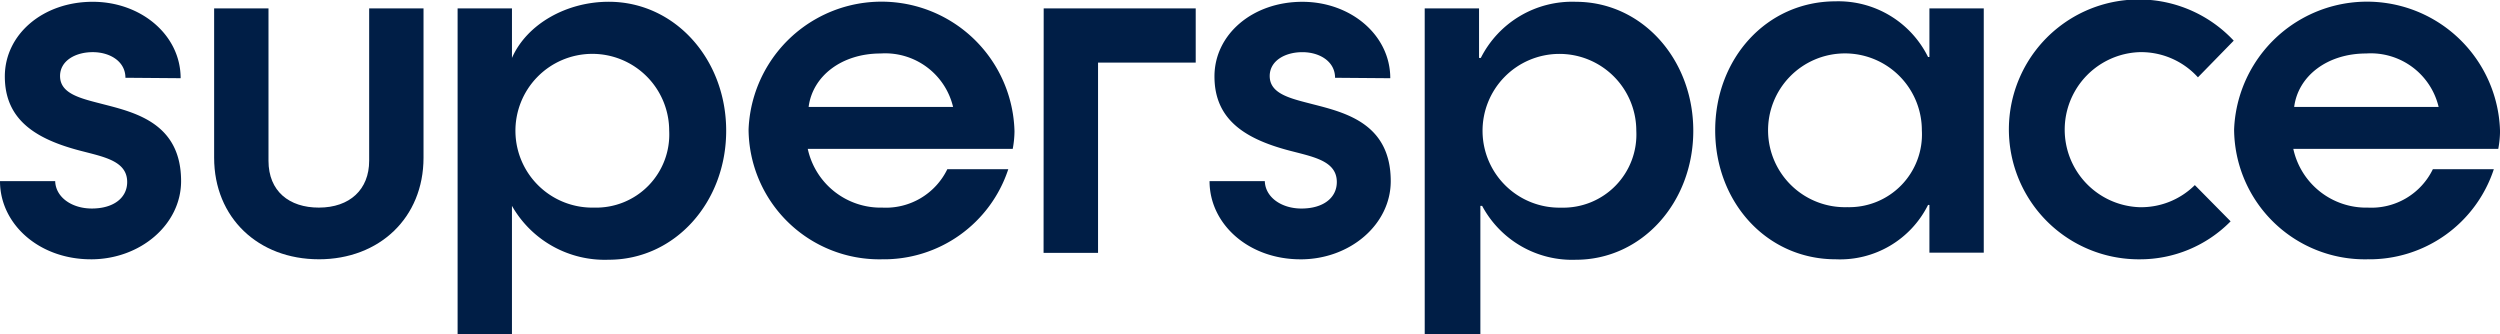
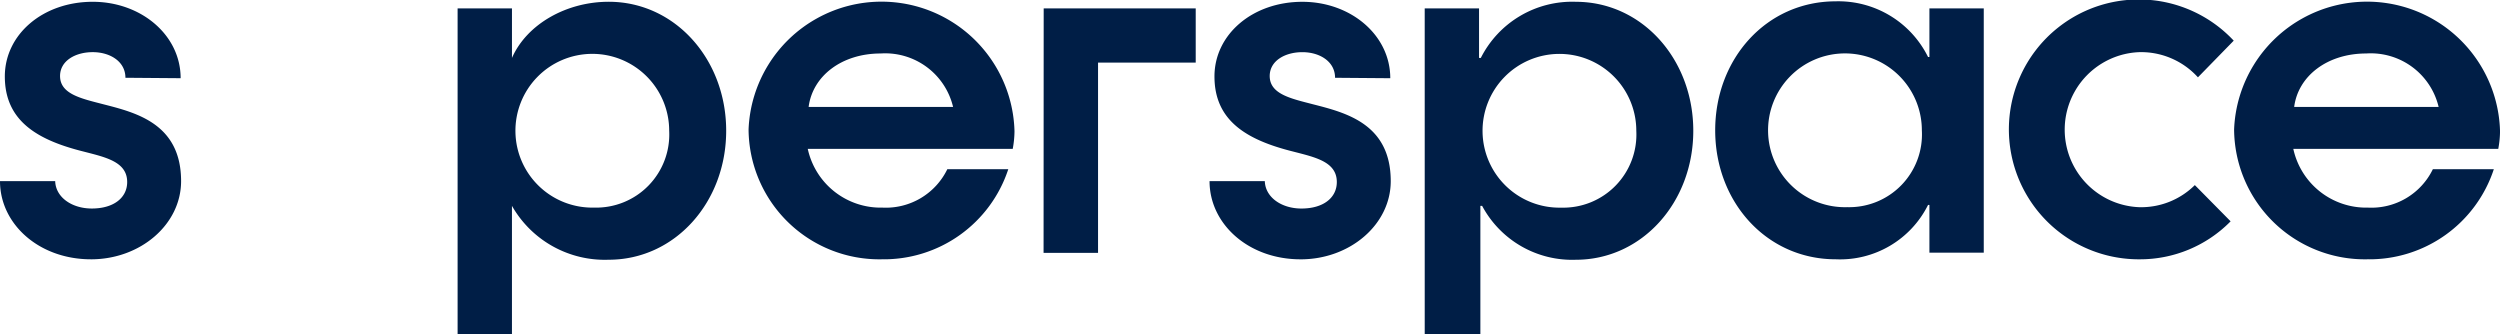
<svg xmlns="http://www.w3.org/2000/svg" width="182.527" height="24.415" viewBox="0 0 182.527 24.415">
  <g id="Group_296" data-name="Group 296" transform="translate(0 -98.129)">
    <g id="Group_294" data-name="Group 294" transform="translate(0 98.129)">
      <g id="Group_297" data-name="Group 297">
        <path id="Path_46" data-name="Path 46" d="M167.5,105.934c.29-2.258,2.418-3.9,5.257-3.9a5.091,5.091,0,0,1,5.289,3.9Zm5.321,11.126a9.565,9.565,0,0,0,9.256-6.579h-4.451a4.986,4.986,0,0,1-4.74,2.806,5.446,5.446,0,0,1-5.45-4.289H182.4a7.186,7.186,0,0,0,.129-1.29,9.713,9.713,0,0,0-19.415-.129,9.547,9.547,0,0,0,9.707,9.482m-16.637,0a9.275,9.275,0,0,0,6.675-2.773l-2.612-2.645a5.56,5.56,0,0,1-4.063,1.613,5.664,5.664,0,0,1,0-11.319,5.6,5.6,0,0,1,4.289,1.838l2.613-2.677a9.486,9.486,0,1,0-6.9,15.964m-42.2-3.773a5.613,5.613,0,1,1,5.482-5.612,5.339,5.339,0,0,1-5.482,5.612m-9.966,9.257h4.063v-9.386h.129a7.45,7.45,0,0,0,6.837,3.934c4.838,0,8.579-4.192,8.579-9.417s-3.741-9.417-8.579-9.417a7.468,7.468,0,0,0-6.934,4.1h-.129V98.742h-3.967Zm-9.06-5.483c3.612,0,6.579-2.548,6.579-5.708,0-4.193-3.29-5-5.677-5.612-1.613-.419-3.16-.741-3.16-2.064,0-1.1,1.1-1.741,2.386-1.741,1.258,0,2.386.677,2.386,1.87l4.031.032c0-3.161-2.9-5.579-6.418-5.579-3.644,0-6.418,2.386-6.418,5.45,0,3.257,2.386,4.644,5.74,5.482,1.613.419,3.193.742,3.193,2.226,0,1.161-1,1.935-2.58,1.935-1.483,0-2.645-.838-2.677-2H88.31c0,3.128,2.838,5.708,6.644,5.708m-18.762-.469h3.977V102.7H87.3V98.742h-11.1Zm-69.549.469c3.612,0,6.579-2.548,6.579-5.708,0-4.193-3.29-5-5.676-5.612-1.613-.419-3.161-.741-3.161-2.064,0-1.1,1.1-1.741,2.387-1.741,1.258,0,2.386.677,2.386,1.87l4.031.032c0-3.161-2.9-5.579-6.418-5.579-3.645,0-6.418,2.386-6.418,5.45,0,3.257,2.386,4.644,5.74,5.482,1.613.419,3.193.742,3.193,2.226,0,1.161-1,1.935-2.58,1.935-1.483,0-2.645-.838-2.676-2H0c0,3.128,2.838,5.708,6.644,5.708" transform="translate(0 -98.129)" fill="#001e46" />
        <path id="Path_53" data-name="Path 53" d="M69.635,113.388a5.613,5.613,0,1,1,5.482-5.612,5.339,5.339,0,0,1-5.482,5.612m-9.966,9.257h3.968V113.26a7.793,7.793,0,0,0,7.062,3.934c4.838,0,8.579-4.192,8.579-9.417S75.537,98.36,70.7,98.36c-3.064,0-5.965,1.613-7.062,4.1V98.844H59.669Z" transform="translate(-26.259 -98.231)" fill="#001e46" />
-         <path id="Path_54" data-name="Path 54" d="M35.565,117.542c4.418,0,7.644-3.031,7.644-7.417v-10.9H39.24V110.35c0,2.1-1.418,3.418-3.675,3.418-2.161,0-3.675-1.193-3.675-3.418V99.224H27.921v10.9c0,4.386,3.225,7.417,7.644,7.417" transform="translate(-12.287 -98.611)" fill="#001e46" />
        <path id="Path_55" data-name="Path 55" d="M233.285,113.33a5.614,5.614,0,1,1,5.45-5.612,5.313,5.313,0,0,1-5.45,5.612m-.838,3.806a7.176,7.176,0,0,0,6.74-3.967h.1v3.483h3.968V98.818h-3.968v3.547h-.1a7.3,7.3,0,0,0-6.74-4.063c-5.063,0-8.8,4.193-8.8,9.417s3.741,9.417,8.8,9.417" transform="translate(-98.419 -98.205)" fill="#001e46" />
        <path id="Path_56" data-name="Path 56" d="M101.993,106.036c.29-2.258,2.419-3.9,5.257-3.9a5.092,5.092,0,0,1,5.289,3.9Zm5.321,11.126a9.564,9.564,0,0,0,9.256-6.579h-4.45a4.988,4.988,0,0,1-4.741,2.806,5.447,5.447,0,0,1-5.45-4.289h14.965a7.178,7.178,0,0,0,.129-1.29,9.713,9.713,0,0,0-19.415-.129,9.548,9.548,0,0,0,9.707,9.482" transform="translate(-42.954 -98.231)" fill="#001e46" />
      </g>
    </g>
  </g>
</svg>